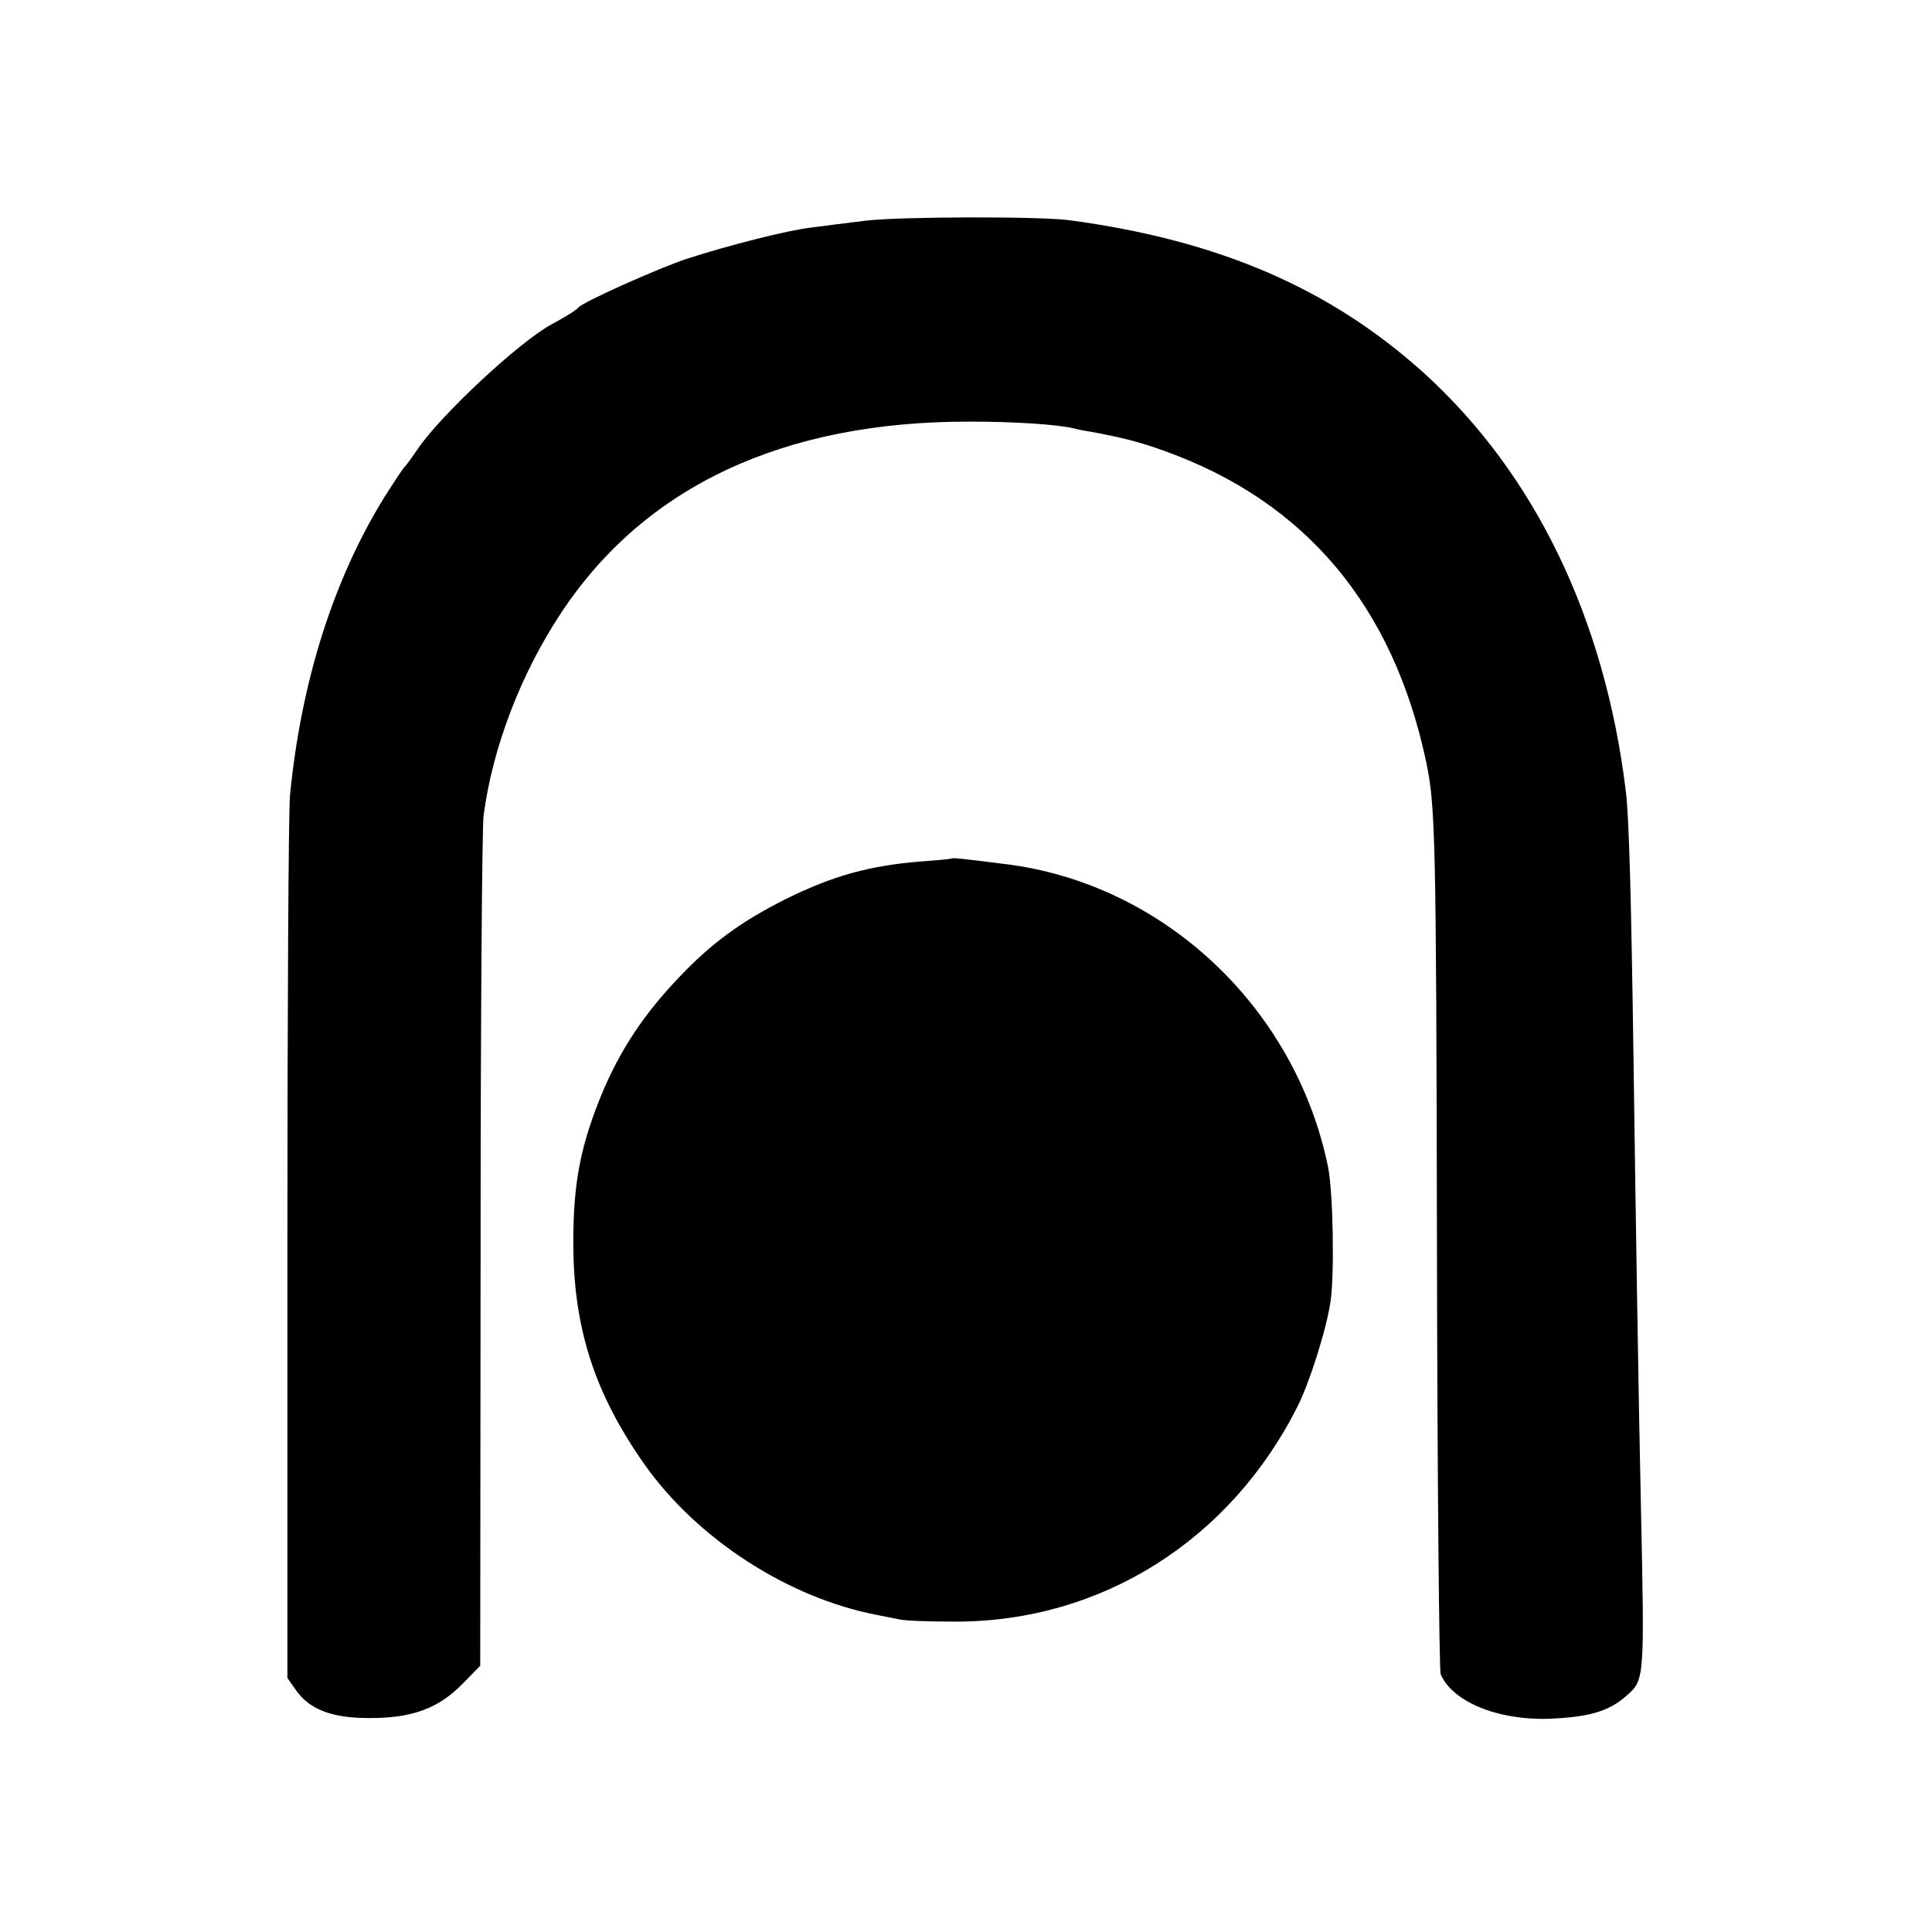
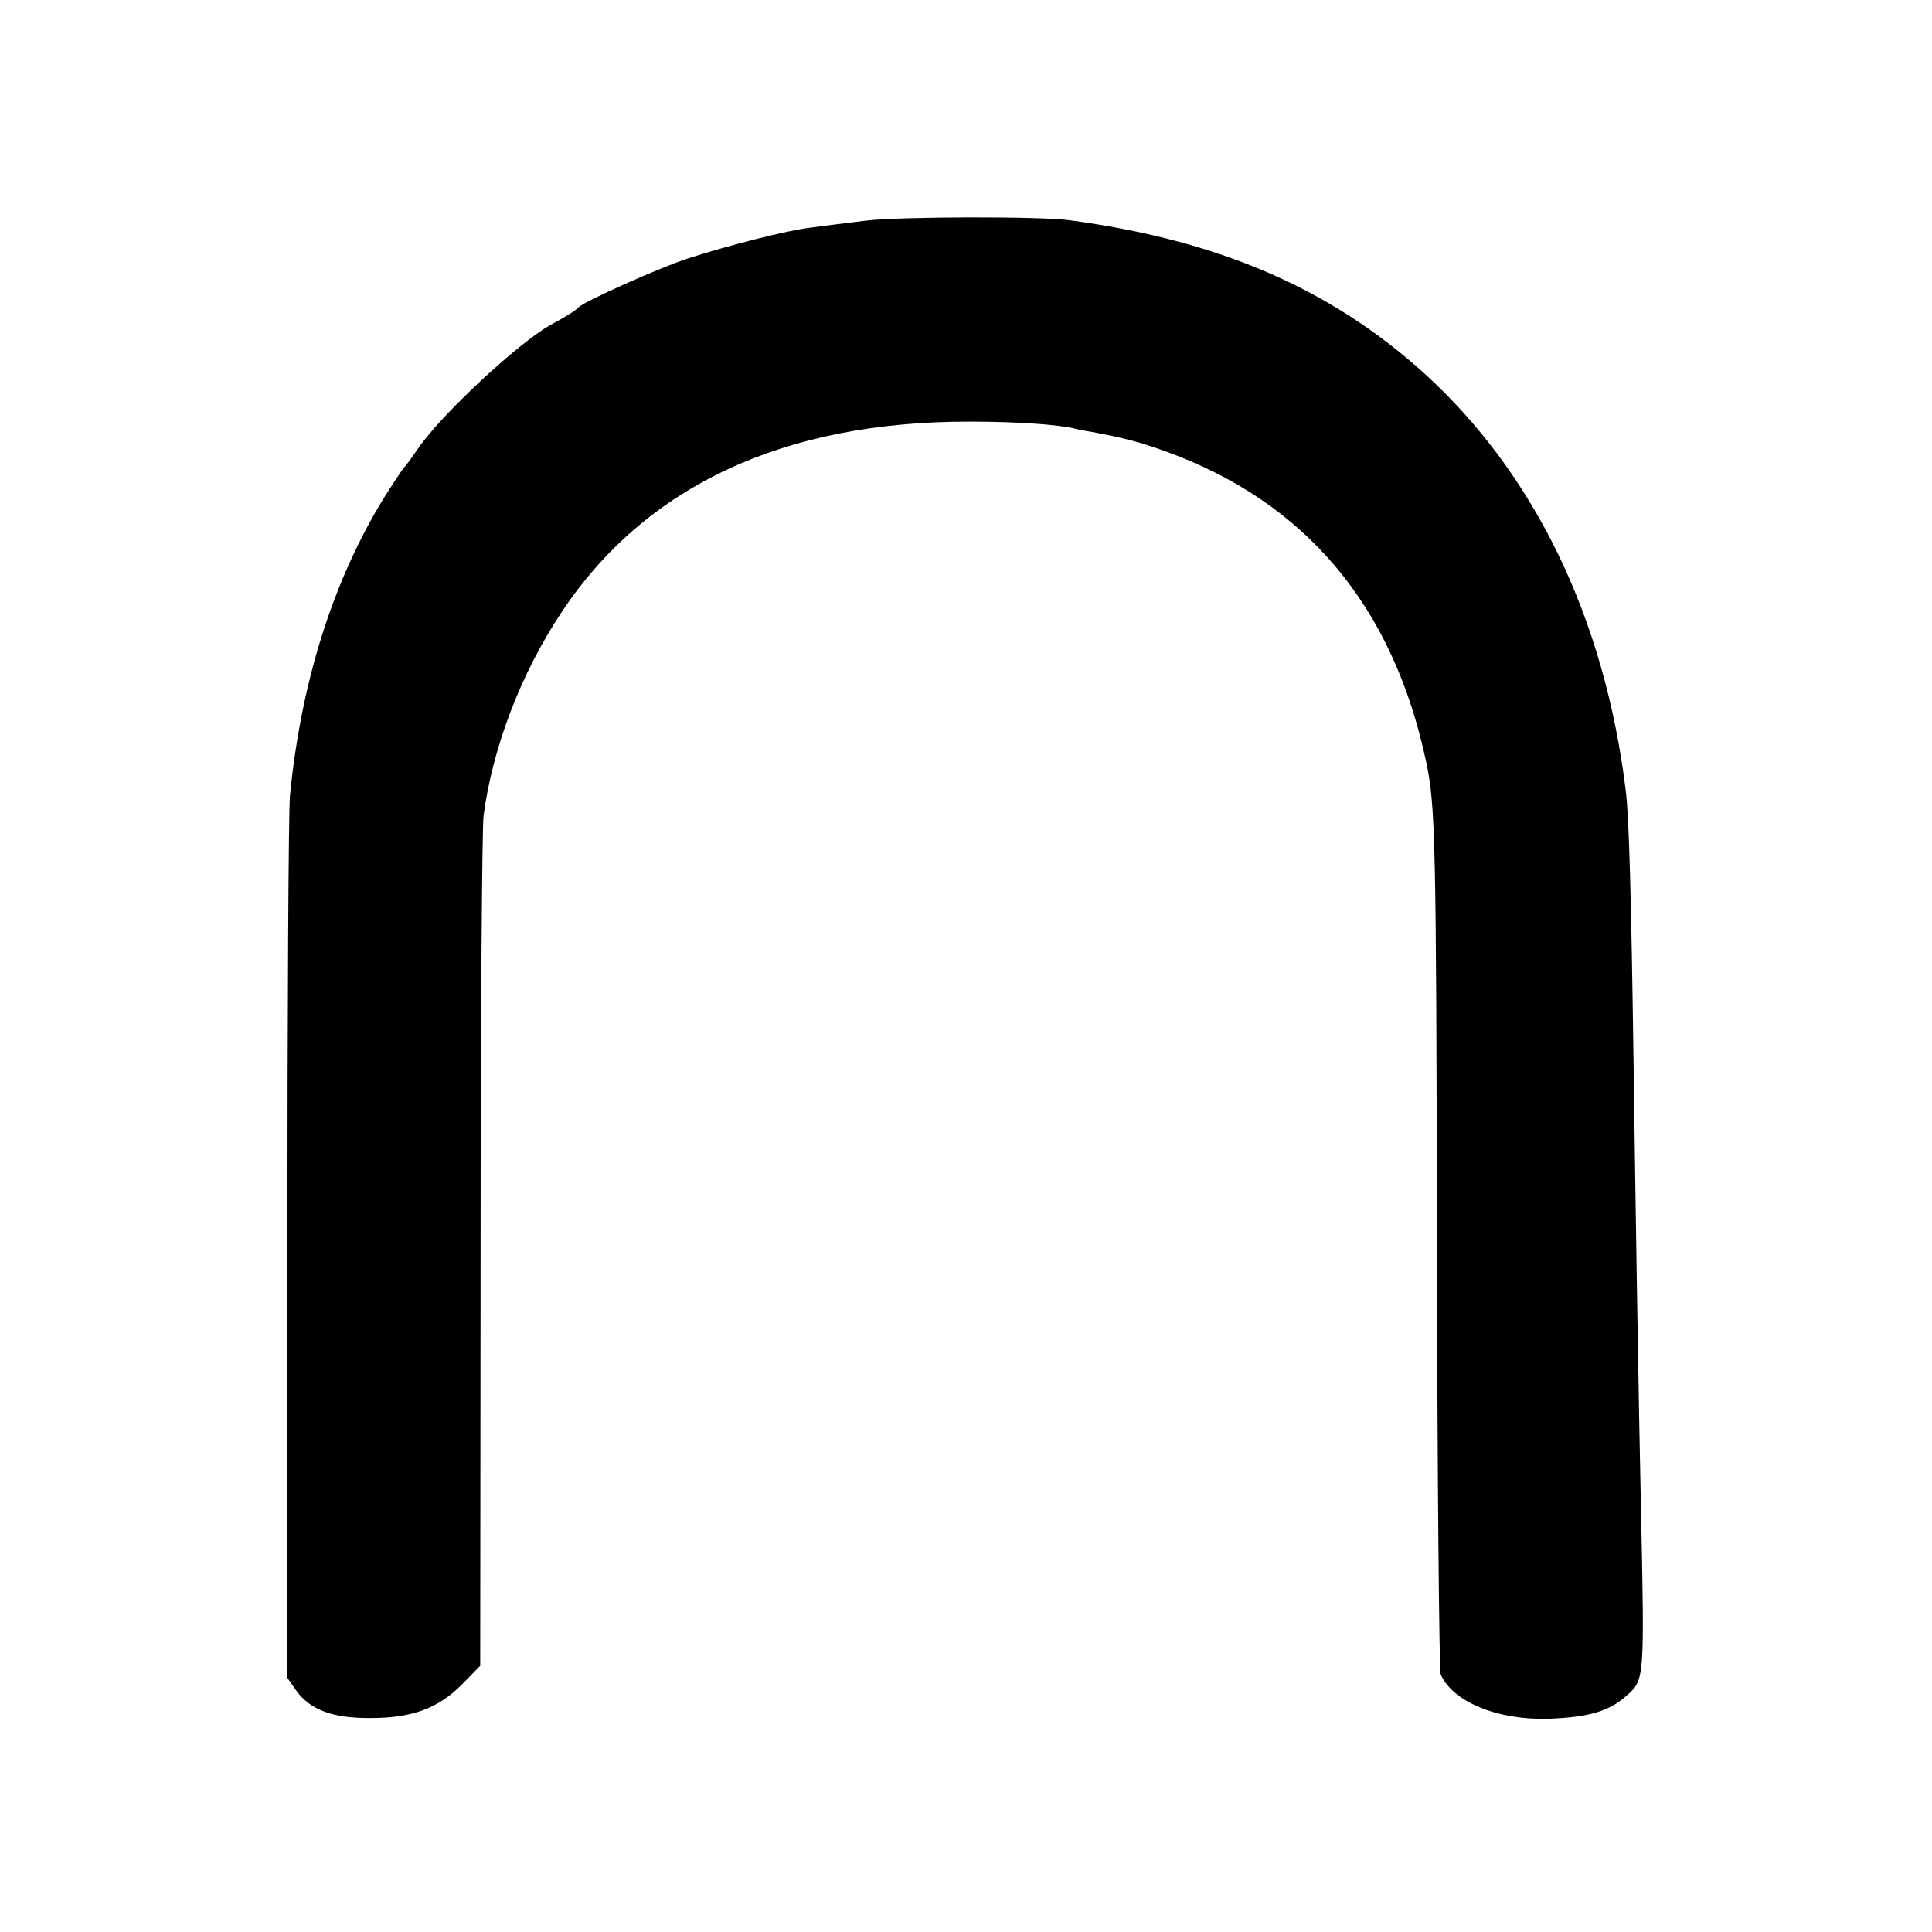
<svg xmlns="http://www.w3.org/2000/svg" version="1.0" width="521pt" height="521pt" viewBox="0 0 521 521" preserveAspectRatio="xMidYMid meet">
  <g transform="translate(0,521) scale(0.1,-0.1)" fill="#000000" stroke="none">
    <path d="M2335 4615 c-55 -7 -122 -15 -150 -19 -61 -7 -222 -48 -330 -83 -72 -23 -283 -117 -295 -132 -6 -7 -32 -24 -75 -47 -88 -49 -296 -243 -358 -334 -17 -25 -33 -47 -37 -50 -3 -3 -27 -39 -53 -80 -138 -223 -225 -498 -255 -805 -4 -38 -7 -590 -7 -1225 l0 -1155 24 -34 c37 -52 99 -75 201 -74 113 0 184 27 248 93 l47 48 1 1119 c0 615 4 1143 8 1173 24 184 101 385 211 550 226 340 600 514 1100 513 120 0 231 -7 280 -18 11 -3 31 -7 45 -9 87 -16 134 -28 200 -52 380 -136 617 -418 706 -839 25 -118 27 -210 29 -1295 1 -630 6 -1154 10 -1165 32 -74 153 -124 290 -120 109 4 164 20 211 62 49 43 49 42 39 513 -6 264 -15 840 -20 1210 -6 423 -12 654 -21 719 -57 465 -246 854 -543 1124 -253 229 -554 359 -956 413 -79 11 -459 10 -550 -1z" />
-     <path d="M2567 2895 c-1 -1 -38 -5 -82 -8 -140 -11 -240 -39 -367 -102 -120 -60 -203 -121 -291 -215 -92 -97 -152 -189 -200 -300 -61 -146 -81 -247 -81 -410 0 -231 57 -407 192 -599 142 -201 387 -360 627 -406 17 -3 44 -9 60 -12 17 -4 86 -6 155 -6 391 1 737 219 919 580 33 66 78 208 89 283 11 72 7 299 -7 365 -89 430 -445 763 -871 815 -119 15 -140 17 -143 15z" />
  </g>
</svg>